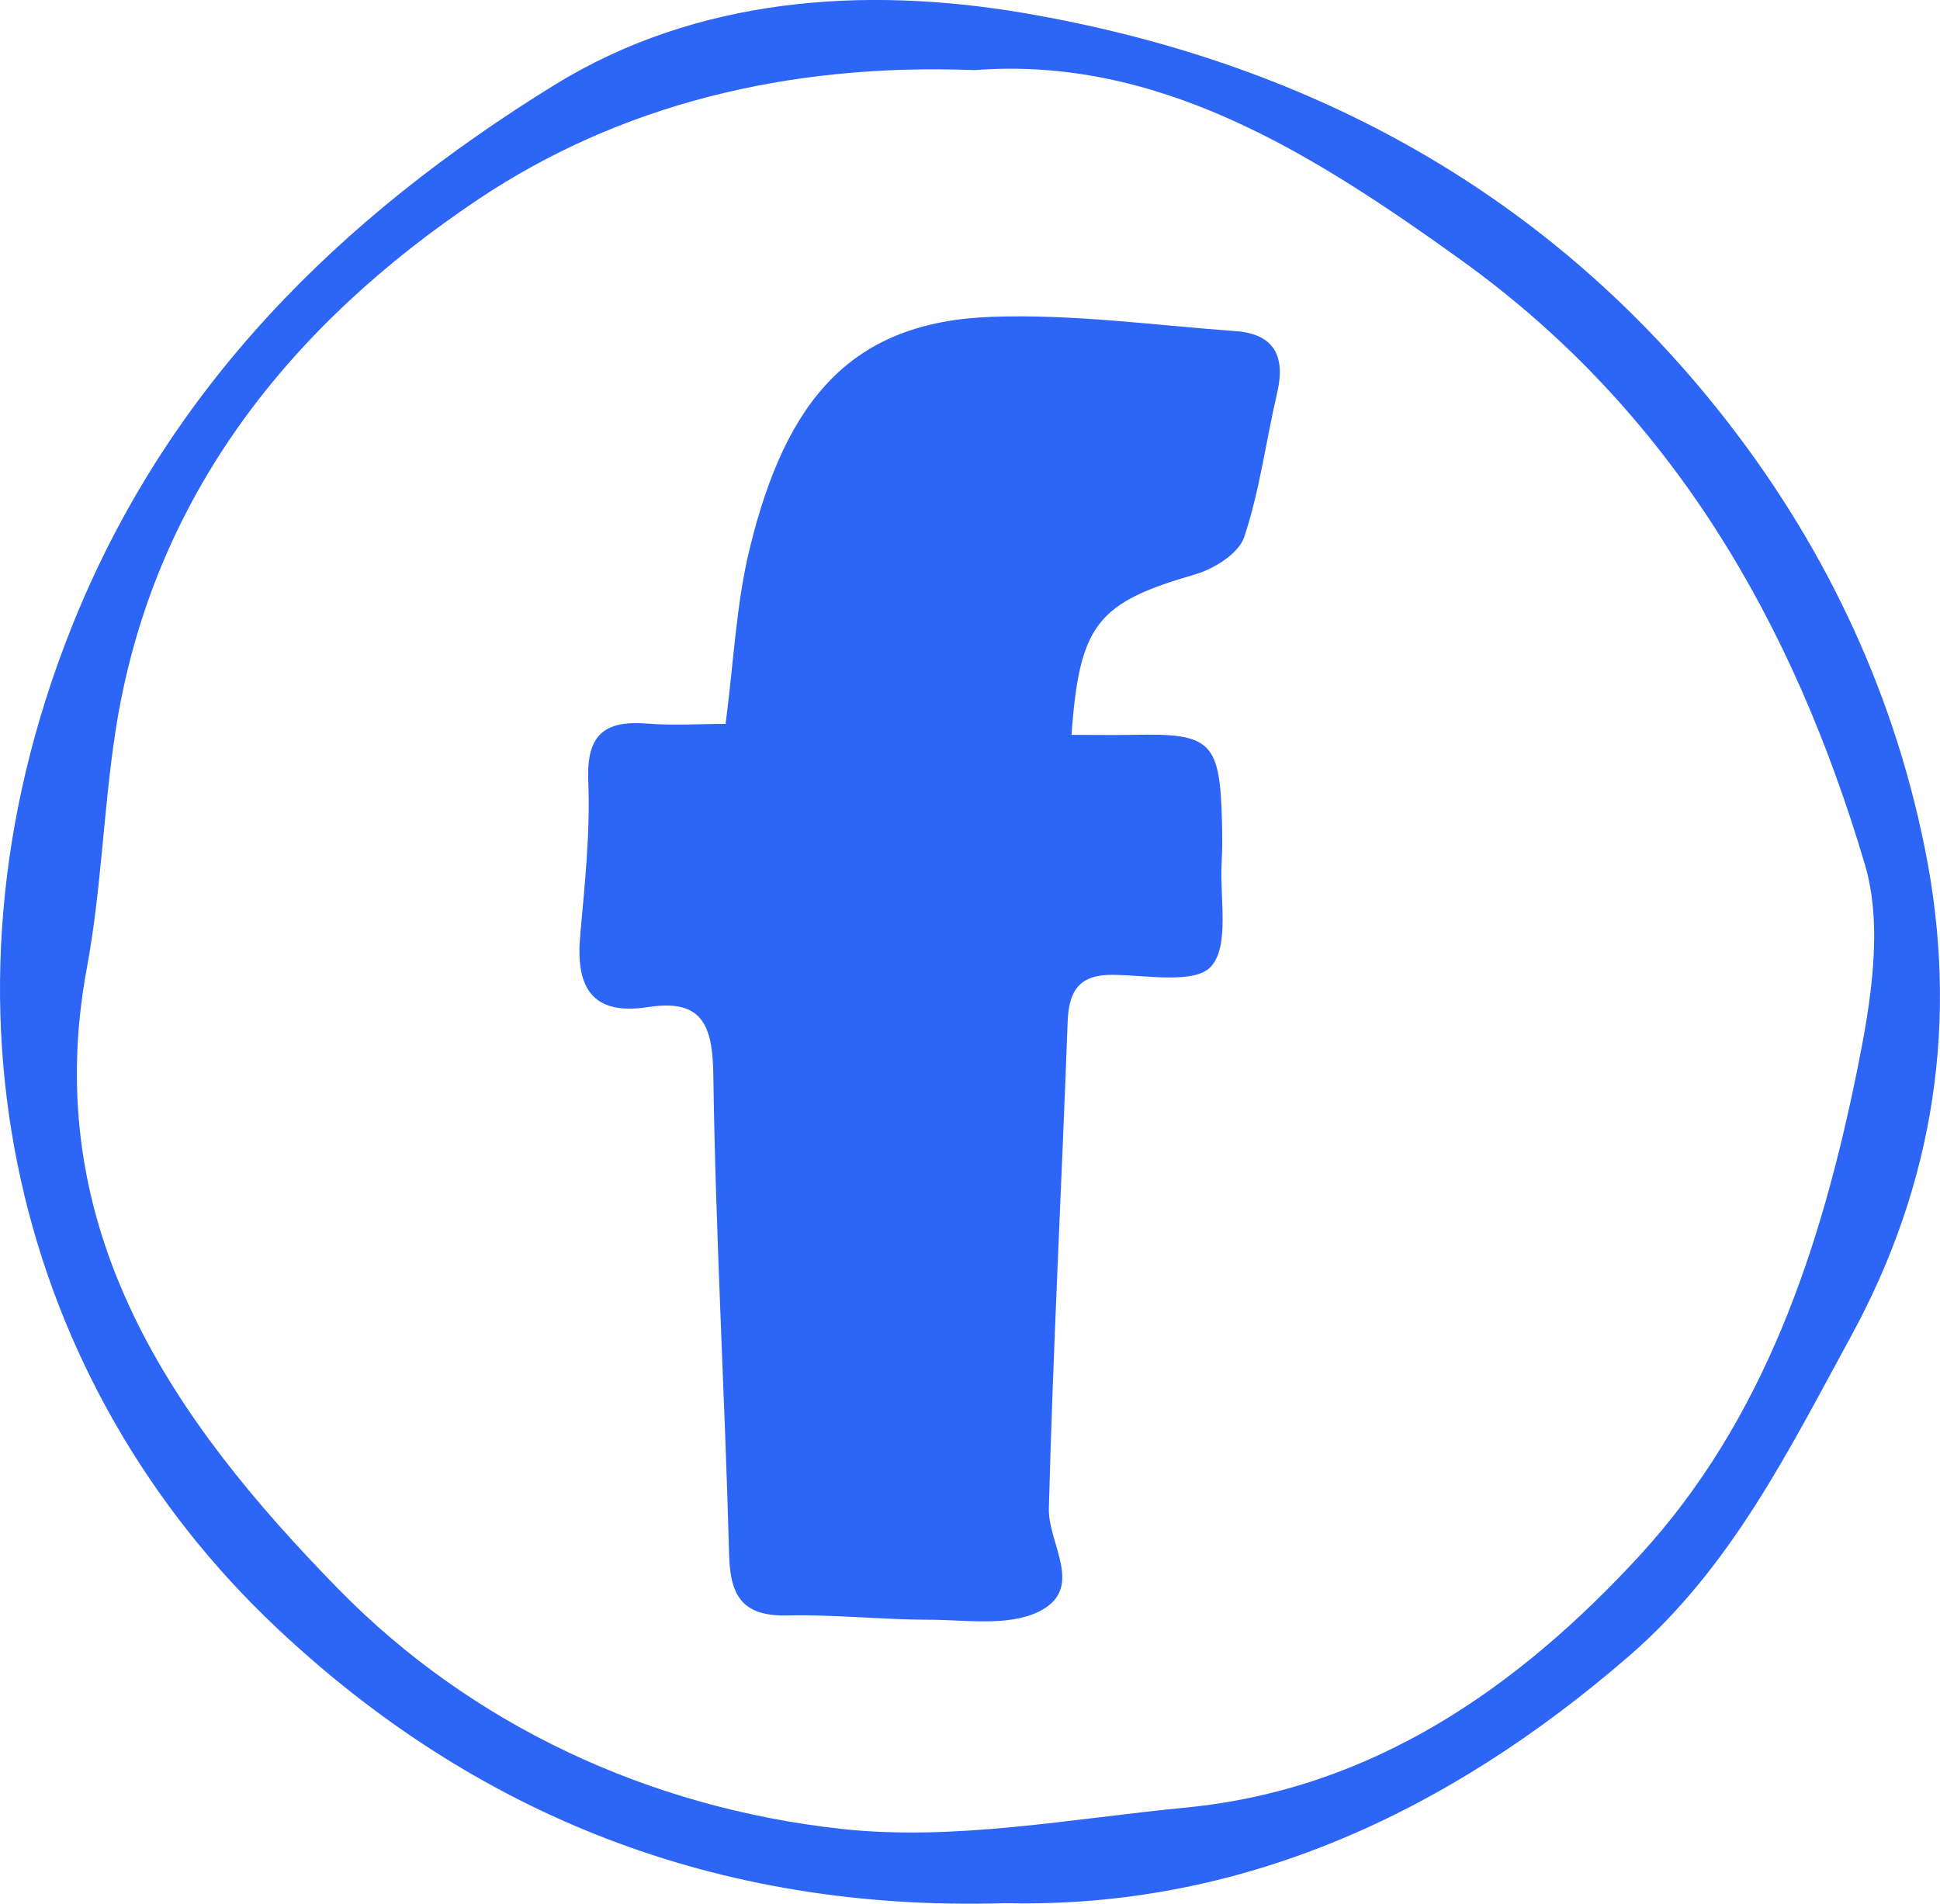
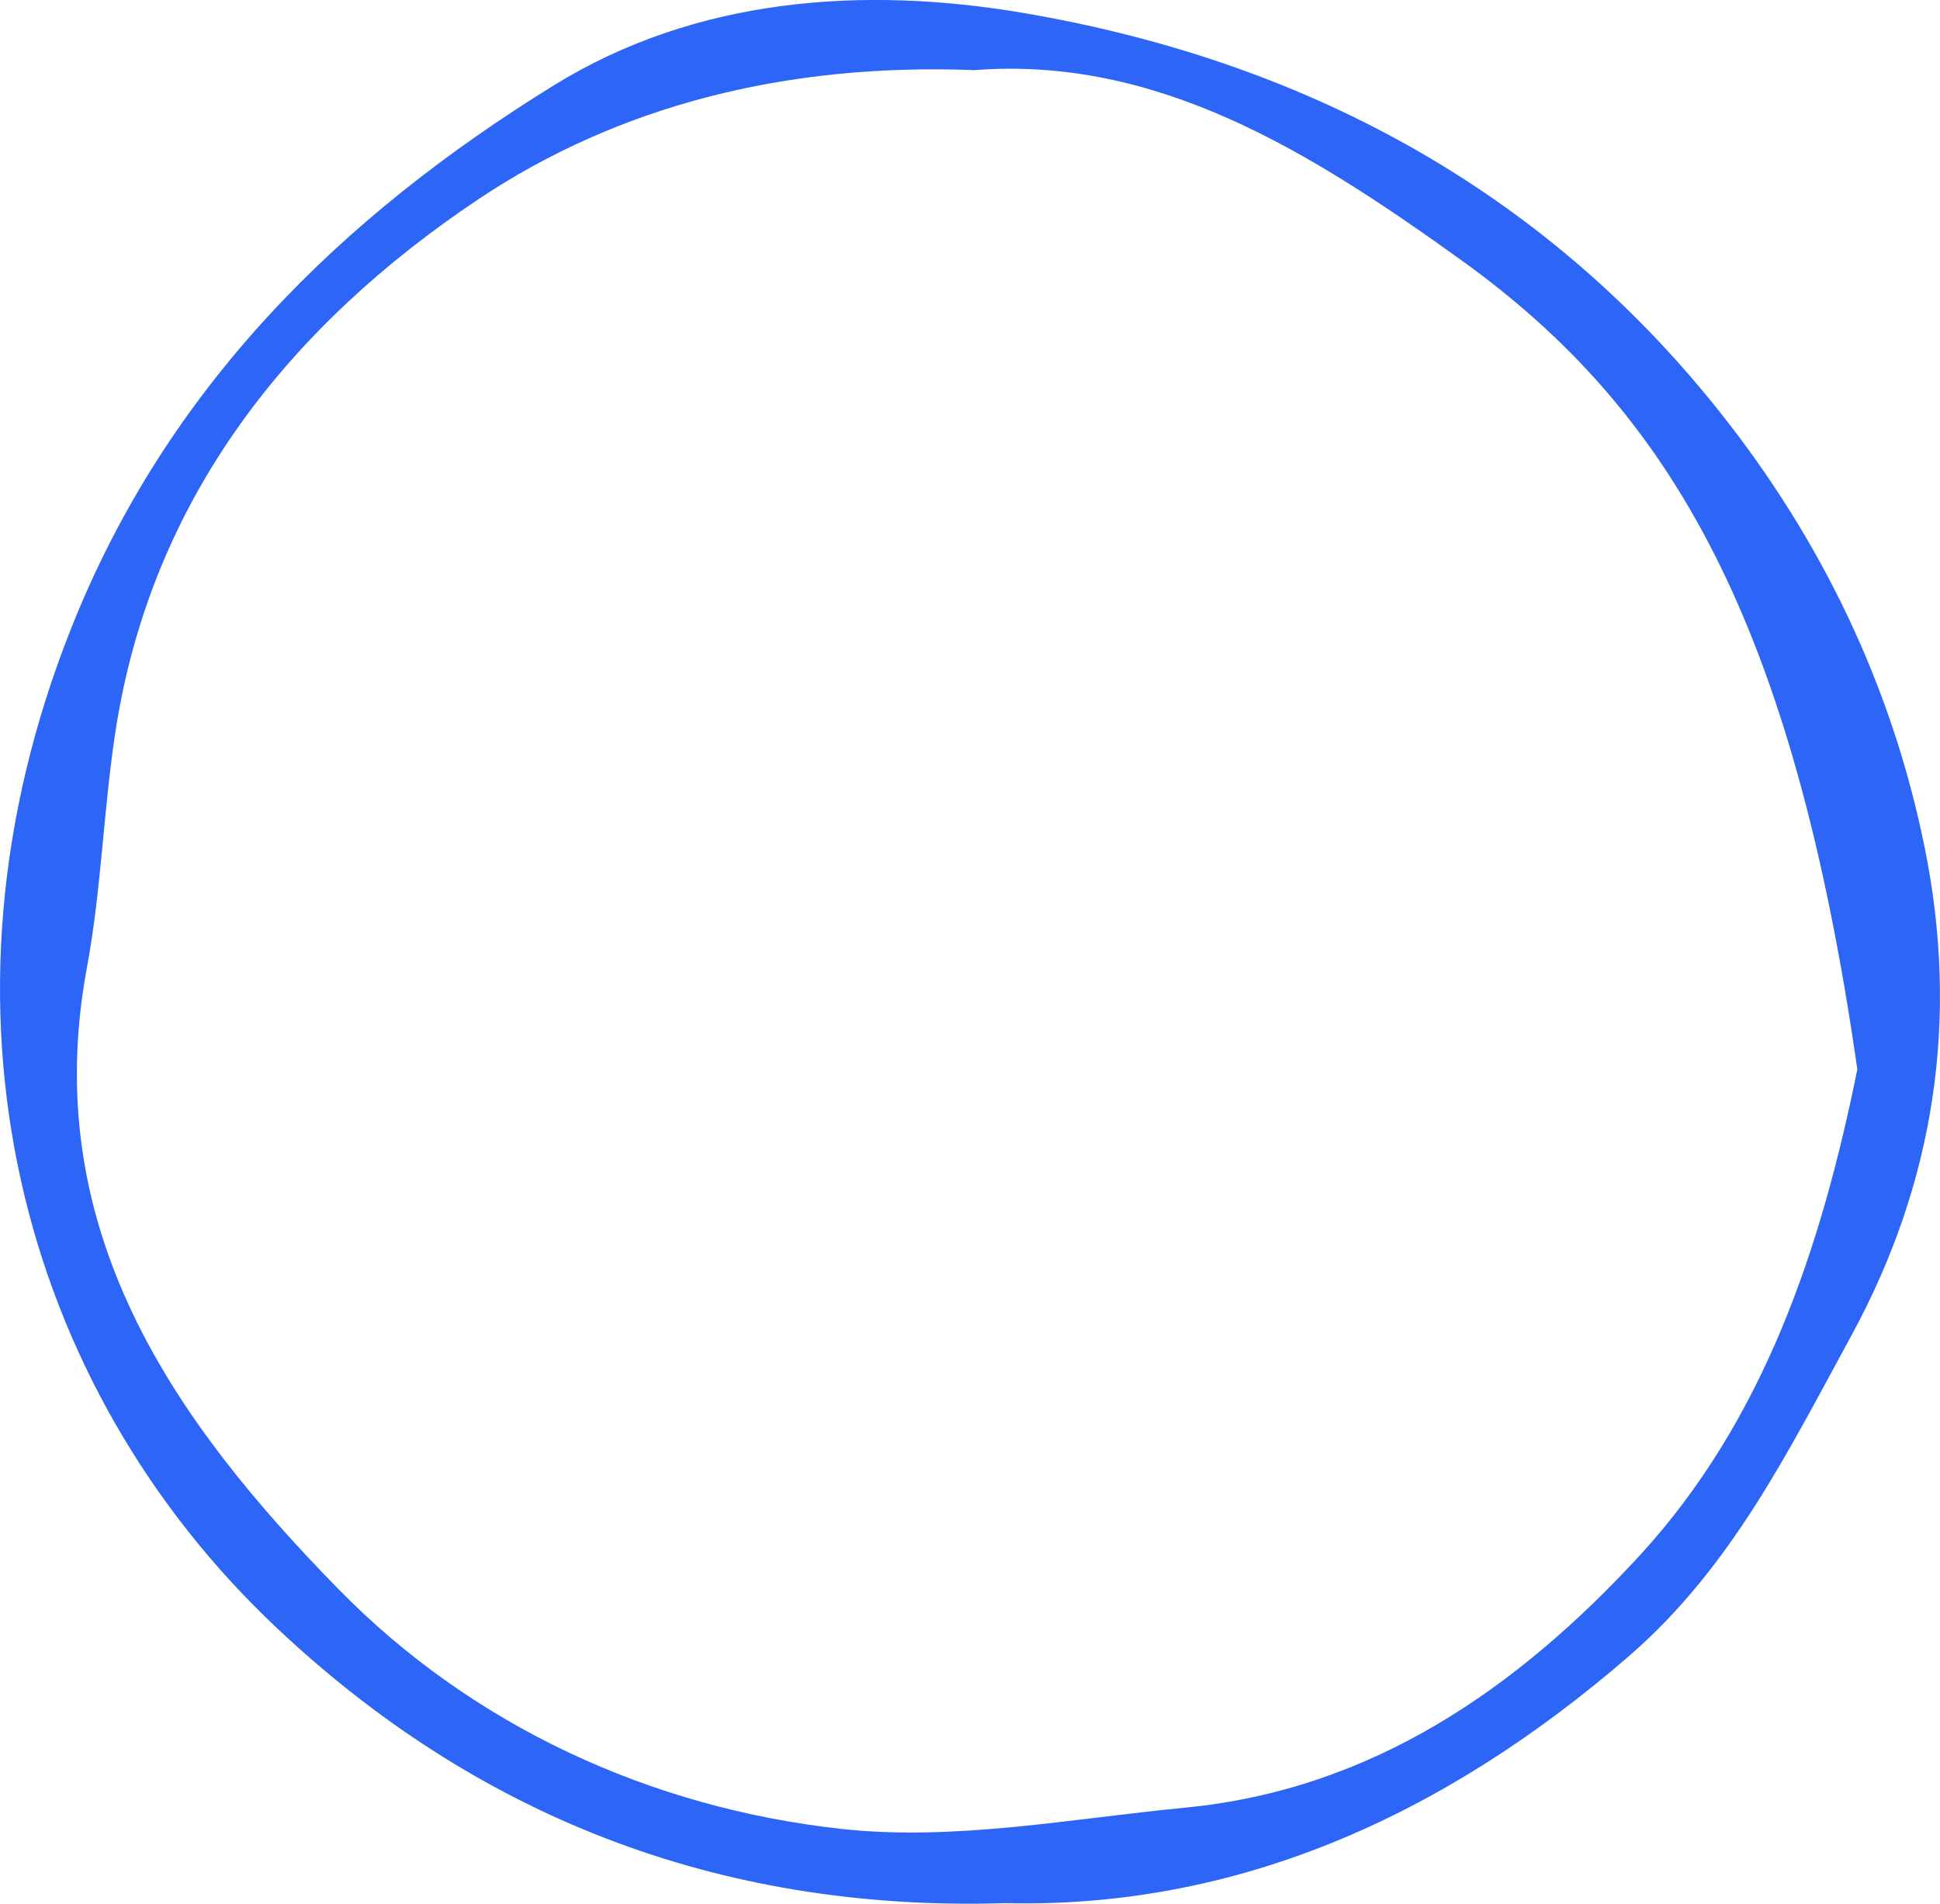
<svg xmlns="http://www.w3.org/2000/svg" width="54" height="53" viewBox="0 0 54 53" fill="none">
-   <path d="M27.983 52.983C19.901 53.232 13.183 50.482 7.711 45.328C0.562 38.597 -2.235 28.103 1.979 17.497C4.651 10.765 9.502 6.029 15.418 2.375C19.372 -0.07 24.029 -0.398 28.489 0.361C36.209 1.676 42.901 5.207 47.87 11.468C50.697 15.025 52.666 19.096 53.576 23.608C54.542 28.381 53.852 32.933 51.522 37.203C49.786 40.383 48.199 43.622 45.363 46.087C40.226 50.545 34.451 53.136 27.98 52.983H27.983ZM27.099 1.951C21.899 1.755 17.232 2.928 13.314 5.548C8.108 9.03 4.214 13.82 3.211 20.382C2.879 22.558 2.82 24.781 2.419 26.94C1.062 34.234 4.854 39.574 9.413 44.232C13.134 48.038 18.09 50.33 23.421 50.916C26.556 51.261 29.81 50.631 32.998 50.323C38.191 49.82 42.234 47.004 45.635 43.311C49.113 39.528 50.697 34.721 51.699 29.769C52.074 27.918 52.422 25.801 51.91 24.069C49.915 17.341 46.546 11.468 40.686 7.251C36.472 4.22 32.206 1.55 27.102 1.954L27.099 1.951Z" fill="#2D65F6" />
-   <path d="M22.5 12.5L26.5 10.5L28.5 9.5L35 10.5L33.5 15L29.5 17V20.5L33 21.5V26.5H28.5V44.5H21L20.5 28L17 26.5V21.5L21 20.5V18.5L22.5 12.5Z" fill="#2D65F6" />
-   <path d="M29.813 20.458C30.464 20.458 31.003 20.468 31.542 20.458C33.715 20.408 33.958 20.64 34.014 22.88C34.024 23.264 34.027 23.651 34.004 24.036C33.951 25.023 34.227 26.315 33.715 26.901C33.274 27.404 31.927 27.149 30.98 27.139C30.05 27.129 29.751 27.567 29.718 28.445C29.554 32.963 29.314 37.474 29.195 41.993C29.169 42.99 30.224 44.235 28.9 44.874C28.042 45.285 26.878 45.093 25.85 45.093C24.538 45.09 23.224 44.944 21.916 44.974C20.699 45 20.325 44.467 20.295 43.294C20.177 38.829 19.917 34.371 19.855 29.905C19.835 28.494 19.513 27.808 18.037 28.037C16.453 28.282 16.019 27.464 16.151 26.026C16.279 24.599 16.433 23.161 16.374 21.737C16.322 20.451 16.825 20.054 18.001 20.143C18.747 20.203 19.5 20.153 20.197 20.153C20.423 18.424 20.492 16.828 20.86 15.304C21.879 11.094 23.72 8.96 27.592 8.821C29.853 8.738 32.127 9.053 34.395 9.219C35.453 9.295 35.788 9.904 35.552 10.925C35.24 12.266 35.066 13.648 34.635 14.946C34.484 15.406 33.797 15.837 33.271 15.989C30.556 16.778 30.047 17.354 29.826 20.461L29.813 20.458ZM32.222 21.836C31.158 21.836 30.273 21.942 29.432 21.796C28.952 21.713 28.272 21.309 28.14 20.899C27.066 17.593 28.781 15.045 32.16 14.913C33.087 14.877 33.58 14.595 33.721 13.654C33.81 13.058 34.145 12.472 34.119 11.895C34.099 11.435 33.787 10.69 33.448 10.587C30.106 9.55 27.026 10.411 24.302 12.392C22.146 13.959 22.349 16.394 22.596 18.729C22.8 20.663 21.935 21.753 20.203 21.7C17.498 21.617 17.317 21.82 17.679 24.569C17.741 25.049 17.843 25.526 17.919 25.96C20.13 26.424 21.237 27.799 21.242 30.084C21.242 30.472 21.232 30.856 21.252 31.244C21.452 35.358 21.656 39.472 21.873 43.815C23.388 43.815 24.538 43.728 25.669 43.838C26.984 43.964 27.513 43.596 27.516 42.155C27.532 37.521 27.687 32.89 27.785 28.256C27.828 26.295 28.321 25.768 30.136 25.728C30.727 25.715 31.319 25.675 32.038 25.642C32.101 24.34 32.157 23.158 32.222 21.843V21.836Z" fill="#2D65F6" />
+   <path d="M27.983 52.983C19.901 53.232 13.183 50.482 7.711 45.328C0.562 38.597 -2.235 28.103 1.979 17.497C4.651 10.765 9.502 6.029 15.418 2.375C19.372 -0.07 24.029 -0.398 28.489 0.361C36.209 1.676 42.901 5.207 47.87 11.468C50.697 15.025 52.666 19.096 53.576 23.608C54.542 28.381 53.852 32.933 51.522 37.203C49.786 40.383 48.199 43.622 45.363 46.087C40.226 50.545 34.451 53.136 27.98 52.983H27.983ZM27.099 1.951C21.899 1.755 17.232 2.928 13.314 5.548C8.108 9.03 4.214 13.82 3.211 20.382C2.879 22.558 2.82 24.781 2.419 26.94C1.062 34.234 4.854 39.574 9.413 44.232C13.134 48.038 18.09 50.33 23.421 50.916C26.556 51.261 29.81 50.631 32.998 50.323C38.191 49.82 42.234 47.004 45.635 43.311C49.113 39.528 50.697 34.721 51.699 29.769C49.915 17.341 46.546 11.468 40.686 7.251C36.472 4.22 32.206 1.55 27.102 1.954L27.099 1.951Z" fill="#2D65F6" />
</svg>